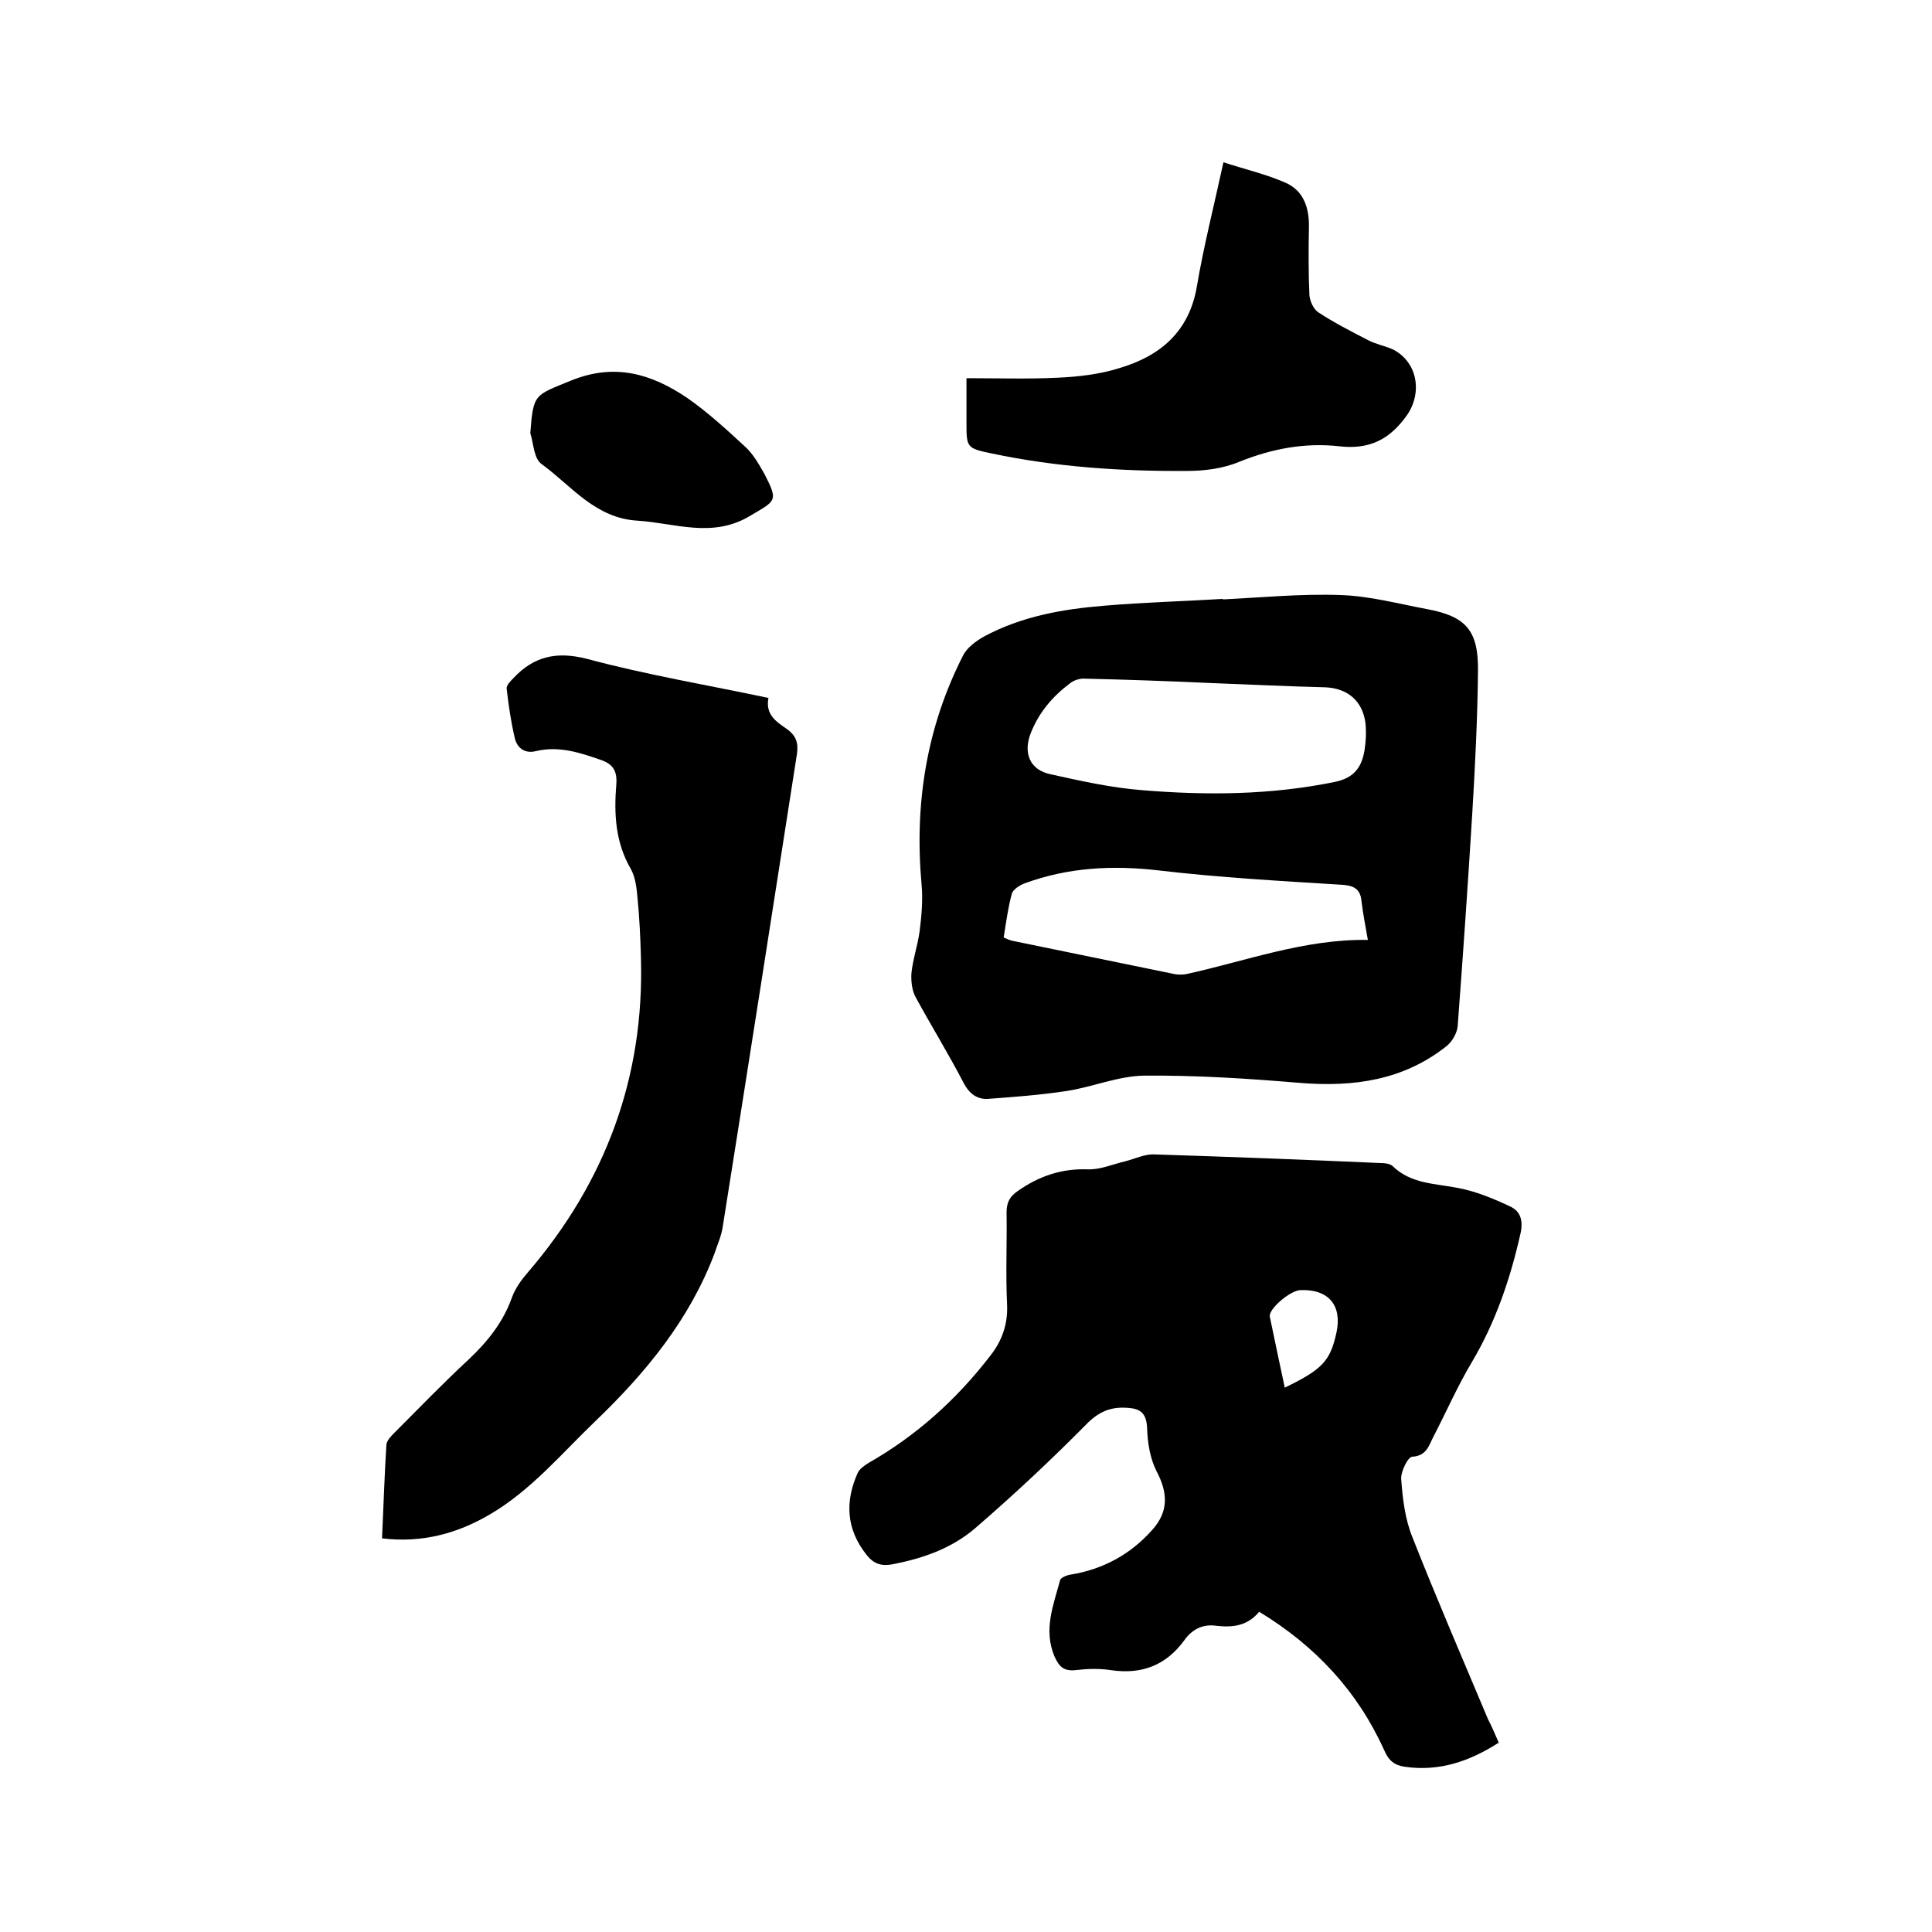
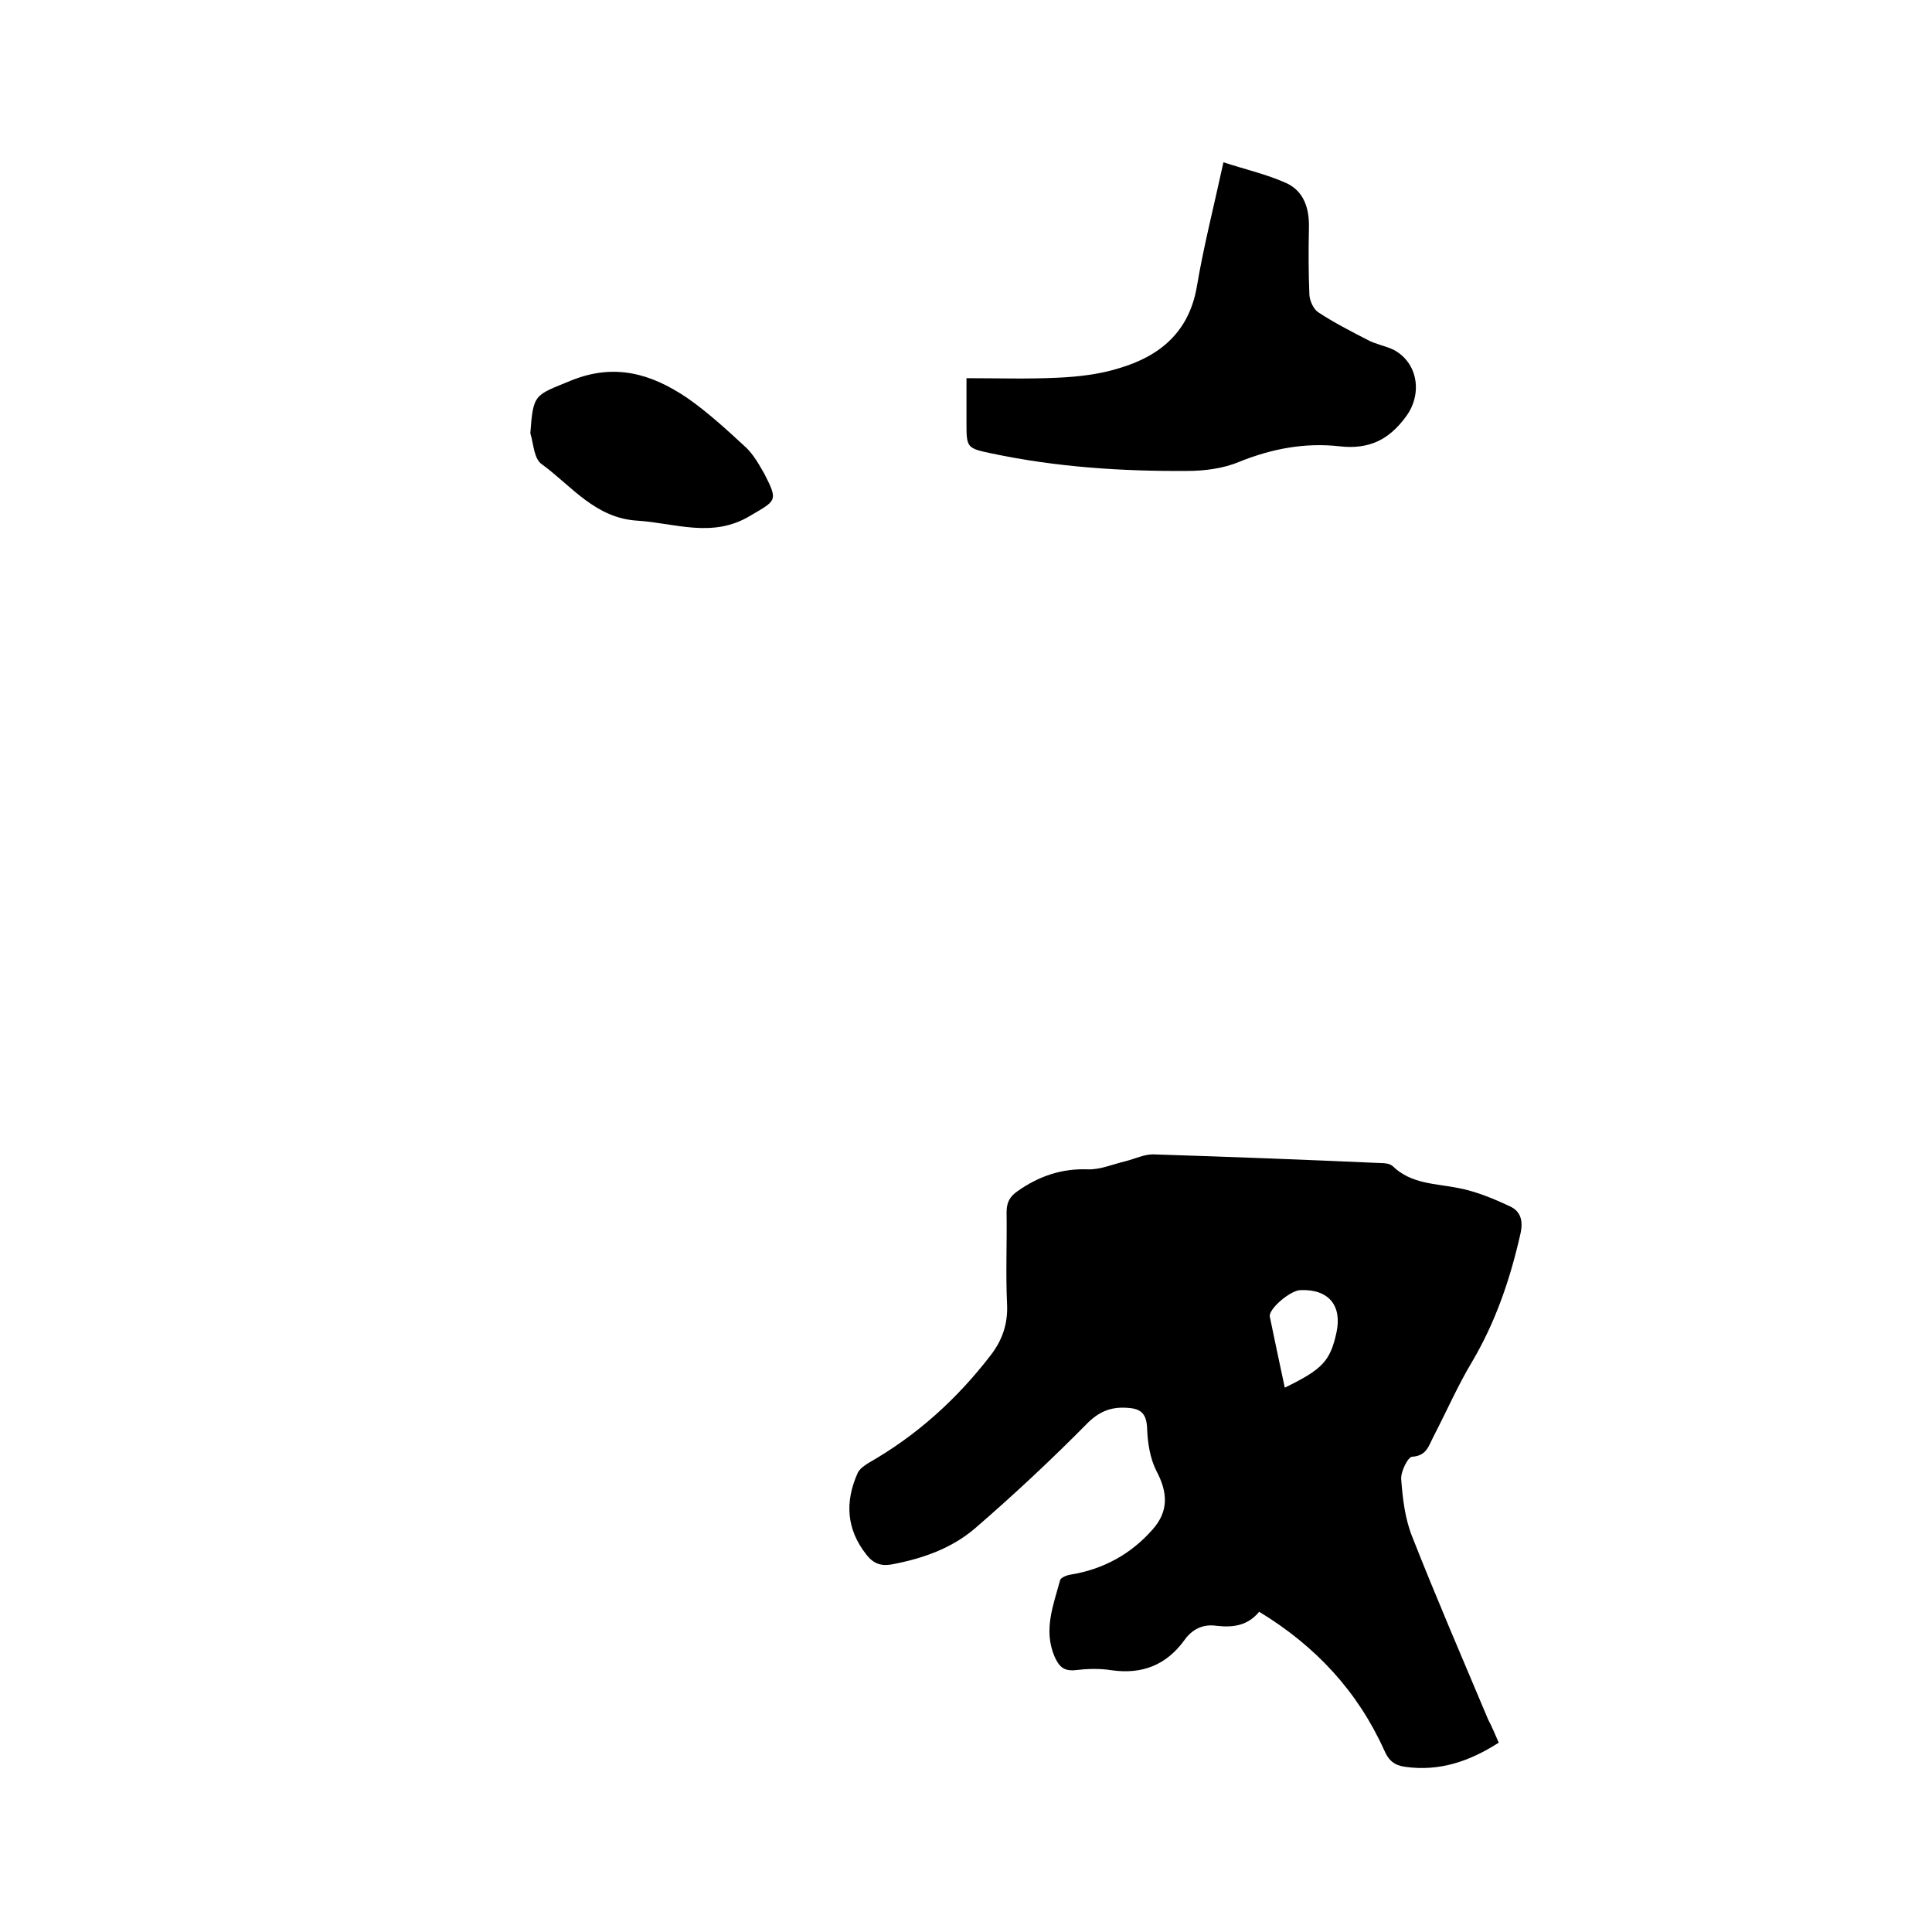
<svg xmlns="http://www.w3.org/2000/svg" enable-background="new 0 0 400 400" viewBox="0 0 400 400">
  <path d="m310.3 360.8c-6.1 3.9-12.3 6-19.4 5-2.2-.3-3.4-1.3-4.3-3.4-5.5-12.2-14.2-21.6-25.9-28.7-2.4 2.9-5.4 3.3-8.9 2.9-2.7-.4-5 .7-6.6 3-3.8 5.2-8.8 7.1-15.1 6.2-2.5-.4-5.1-.3-7.6 0-2.4.2-3.3-.9-4.2-2.9-2.3-5.5-.2-10.6 1.2-15.8.2-.5 1.4-1 2.2-1.1 6.7-1.1 12.4-4.2 16.9-9.3 3.4-3.8 3.2-7.7.8-12.2-1.3-2.6-1.8-5.8-1.9-8.7s-1.1-4.1-3.8-4.3c-3.3-.3-5.8.5-8.4 3-7.5 7.6-15.3 14.9-23.4 21.9-4.9 4.2-10.9 6.3-17.3 7.5-2.2.4-3.8-.2-5.2-2-4.2-5.3-4.5-11-1.8-17 .4-.8 1.4-1.5 2.2-2 10-5.7 18.3-13.2 25.3-22.3 2.4-3.1 3.6-6.5 3.4-10.6-.3-6.3 0-12.7-.1-19 0-2.1.7-3.3 2.3-4.4 4.4-3.1 9.1-4.7 14.5-4.5 2.6.1 5.3-1.1 7.9-1.7 1.9-.5 3.8-1.4 5.6-1.4 15.8.5 31.5 1.1 47.2 1.8.8 0 1.8.1 2.4.6 3.9 3.8 8.9 3.6 13.8 4.6 3.6.7 7.2 2.2 10.6 3.8 2.1 1 2.7 2.9 2.1 5.6-2.1 9.3-5.1 18.2-10 26.5-3 5-5.3 10.3-8 15.5-1 1.9-1.4 4-4.4 4.2-.9 0-2.4 3.1-2.3 4.6.3 4.1.8 8.3 2.3 12 5 12.7 10.4 25.2 15.7 37.8.8 1.5 1.4 3 2.2 4.8zm-44.3-73.5c7.8-3.8 9.4-5.5 10.7-11.4 1.2-5.6-1.6-9-7.4-8.8-2.1 0-6.7 3.9-6.4 5.5 1 4.8 2 9.6 3.1 14.7z" />
-   <path d="m253.2 124.1c8.1-.4 16.3-1.2 24.4-.9 6 .2 11.9 1.8 17.8 2.9 8.1 1.5 10.7 4.4 10.6 12.8-.1 9.9-.6 19.9-1.2 29.8-.9 14.6-1.9 29.1-3 43.7-.1 1.4-1.1 3.2-2.2 4.1-9 7.2-19.4 8.6-30.5 7.7-10.7-.9-21.5-1.6-32.3-1.5-5.4.1-10.7 2.4-16.1 3.2-5.3.8-10.6 1.2-16 1.6-2.3.2-4-1-5.2-3.3-3.1-6-6.7-11.8-9.9-17.7-.8-1.4-1-3.4-.9-5 .3-2.9 1.3-5.8 1.7-8.7.4-3.2.7-6.5.4-9.7-1.5-16.6 1-32.5 8.6-47.4.8-1.6 2.7-3 4.3-3.9 7.8-4.2 16.3-5.7 25-6.4 8.1-.7 16.3-.9 24.4-1.4.1 0 .1.1.1.1zm-2.9 17.3c-8.7-.4-17.3-.7-26-.9-.9 0-2.1.4-2.8 1-3.6 2.7-6.4 6-8.1 10.3-1.6 4.1-.2 7.6 4.1 8.5 6.3 1.4 12.6 2.8 19 3.3 13.3 1.1 26.6 1 39.8-1.7 4-.8 5.6-3 6.2-6.5.3-1.9.4-3.8.2-5.7-.6-4.6-3.7-7.2-8.3-7.4-8.1-.2-16.1-.6-24.1-.9zm32.9 53.2c-.5-2.9-1-5.4-1.3-7.9-.2-2.4-1.3-3.3-3.8-3.5-12.8-.8-25.6-1.5-38.3-3-9.6-1.1-18.7-.6-27.7 2.7-1 .4-2.3 1.2-2.6 2.1-.8 2.9-1.2 6-1.7 9.1.7.3 1.3.6 1.9.7l33.6 6.9c.7.1 1.5.1 2.2 0 12.4-2.7 24.5-7.3 37.7-7.1z" />
-   <path d="m159.1 144.5c-.7 3.6 1.8 5 3.9 6.5 1.9 1.4 2.3 2.9 2 5.1-5.1 32.7-10.2 65.4-15.4 98.1-.3 1.8-1.1 3.6-1.7 5.4-5.2 13.7-14.2 24.6-24.6 34.6-7 6.7-13.3 14.3-21.8 19.3-6.8 4-14.1 6-22.4 5 .3-6.6.5-13 .9-19.4.1-.9 1-1.8 1.7-2.5 5.1-5.1 10.1-10.3 15.4-15.2 3.9-3.7 7.1-7.7 8.9-12.8.7-1.9 2-3.7 3.4-5.3 16-18.7 24-40.3 23.3-64.9-.1-4.1-.3-8.3-.7-12.4-.2-2.1-.4-4.3-1.4-6.1-3.2-5.5-3.5-11.4-3-17.5.2-2.7-.6-4.2-3.3-5.1-4.3-1.5-8.6-2.9-13.3-1.8-2.3.6-3.9-.6-4.4-2.6-.8-3.4-1.3-6.8-1.7-10.3-.1-.7.8-1.6 1.4-2.2 4.2-4.5 8.9-5.6 15.2-4 12.3 3.3 24.8 5.4 37.6 8.1z" />
  <path d="m200.1 78.3c6.5 0 12.7.2 18.9-.1 4.3-.2 8.7-.7 12.8-2 8.4-2.5 14.4-7.5 16-16.9 1.4-8.3 3.5-16.5 5.5-25.7 4.6 1.5 9 2.5 13 4.3 3.7 1.7 4.8 5.3 4.7 9.3-.1 4.6-.1 9.3.1 13.9.1 1.3.9 3 1.9 3.6 3.2 2.1 6.7 3.9 10.2 5.7 1.7.9 3.6 1.2 5.3 2 5.1 2.7 6 9.1 2.7 13.7-3.6 5-7.8 7-13.9 6.3-7.1-.8-14 .5-20.7 3.2-3.3 1.4-7.2 1.9-10.8 1.9-13.6.1-27.1-.8-40.4-3.6-5.3-1.1-5.3-1.2-5.3-6.5 0-2.6 0-5.4 0-9.1z" />
  <path d="m109.8 89.7c.6-8.3.9-7.8 8.4-10.9 9.1-3.7 16.7-1.4 24.1 3.6 4.3 3 8.2 6.6 12.1 10.2 1.6 1.5 2.7 3.5 3.8 5.4 3 5.8 2.5 5.6-2.9 8.8-7.8 4.7-15.5 1.5-23.3 1-8.7-.5-13.6-7.1-19.7-11.6-1.8-1.1-1.8-4.3-2.5-6.5z" />
</svg>